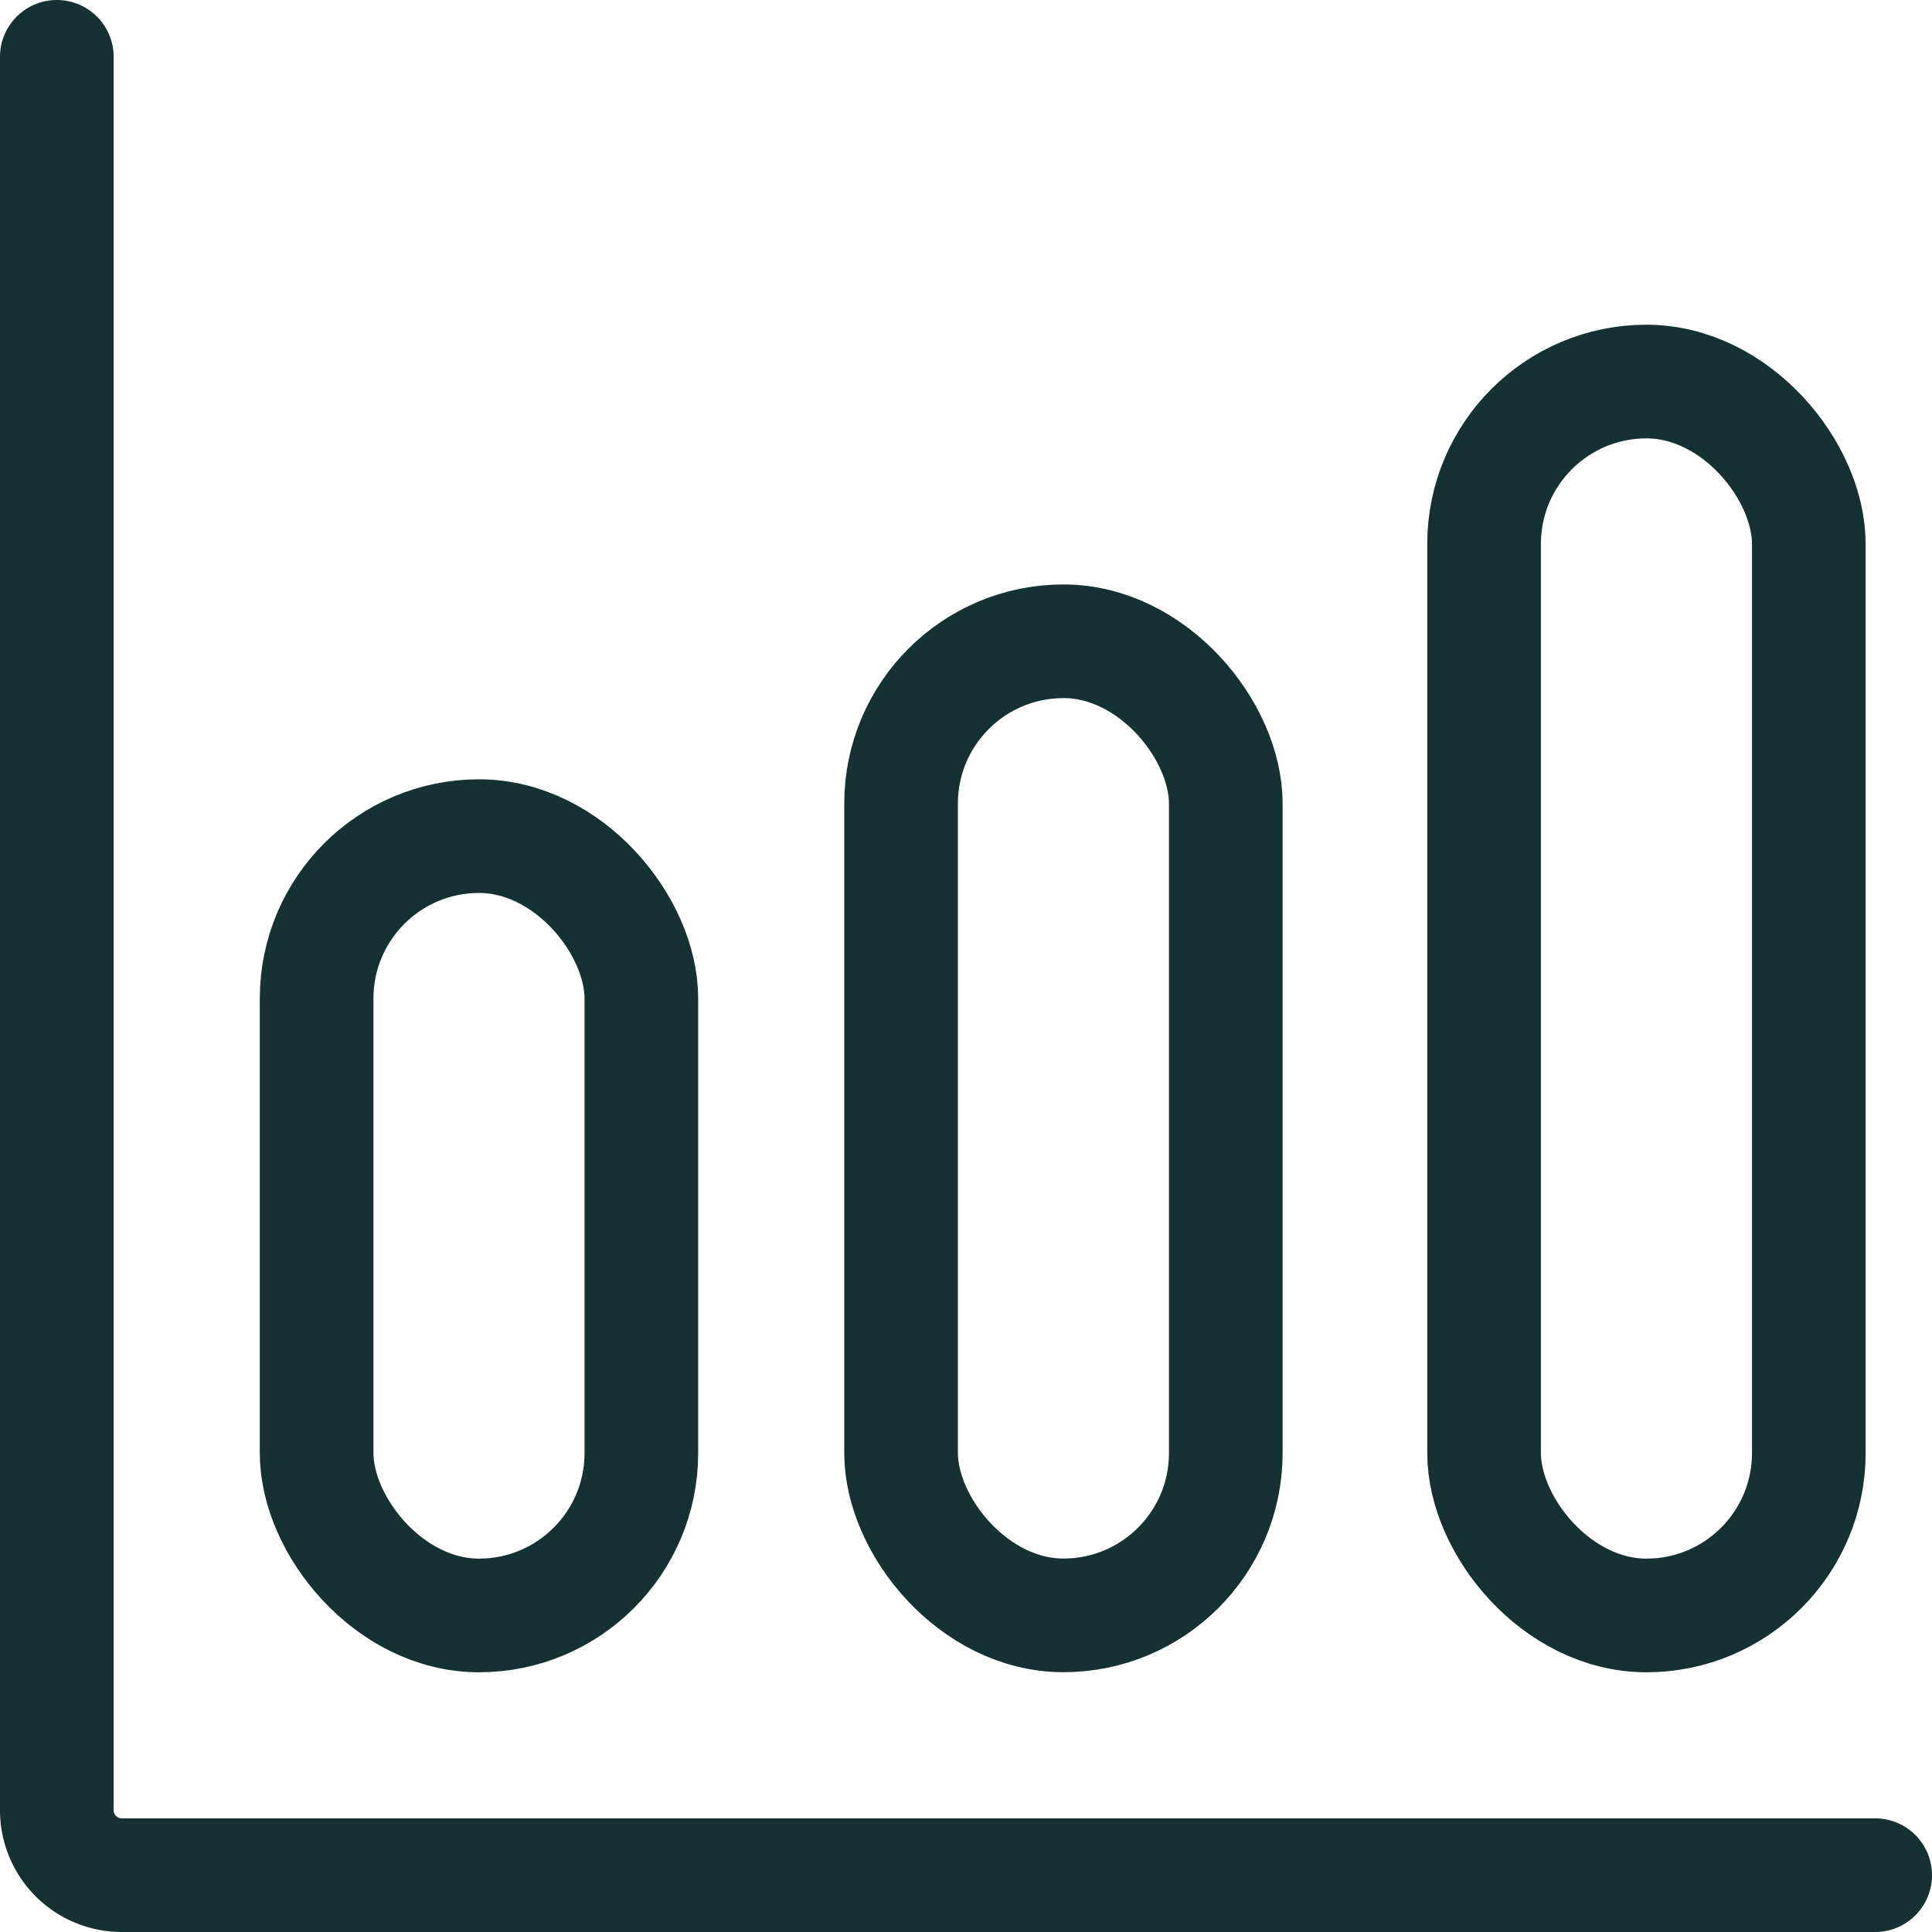
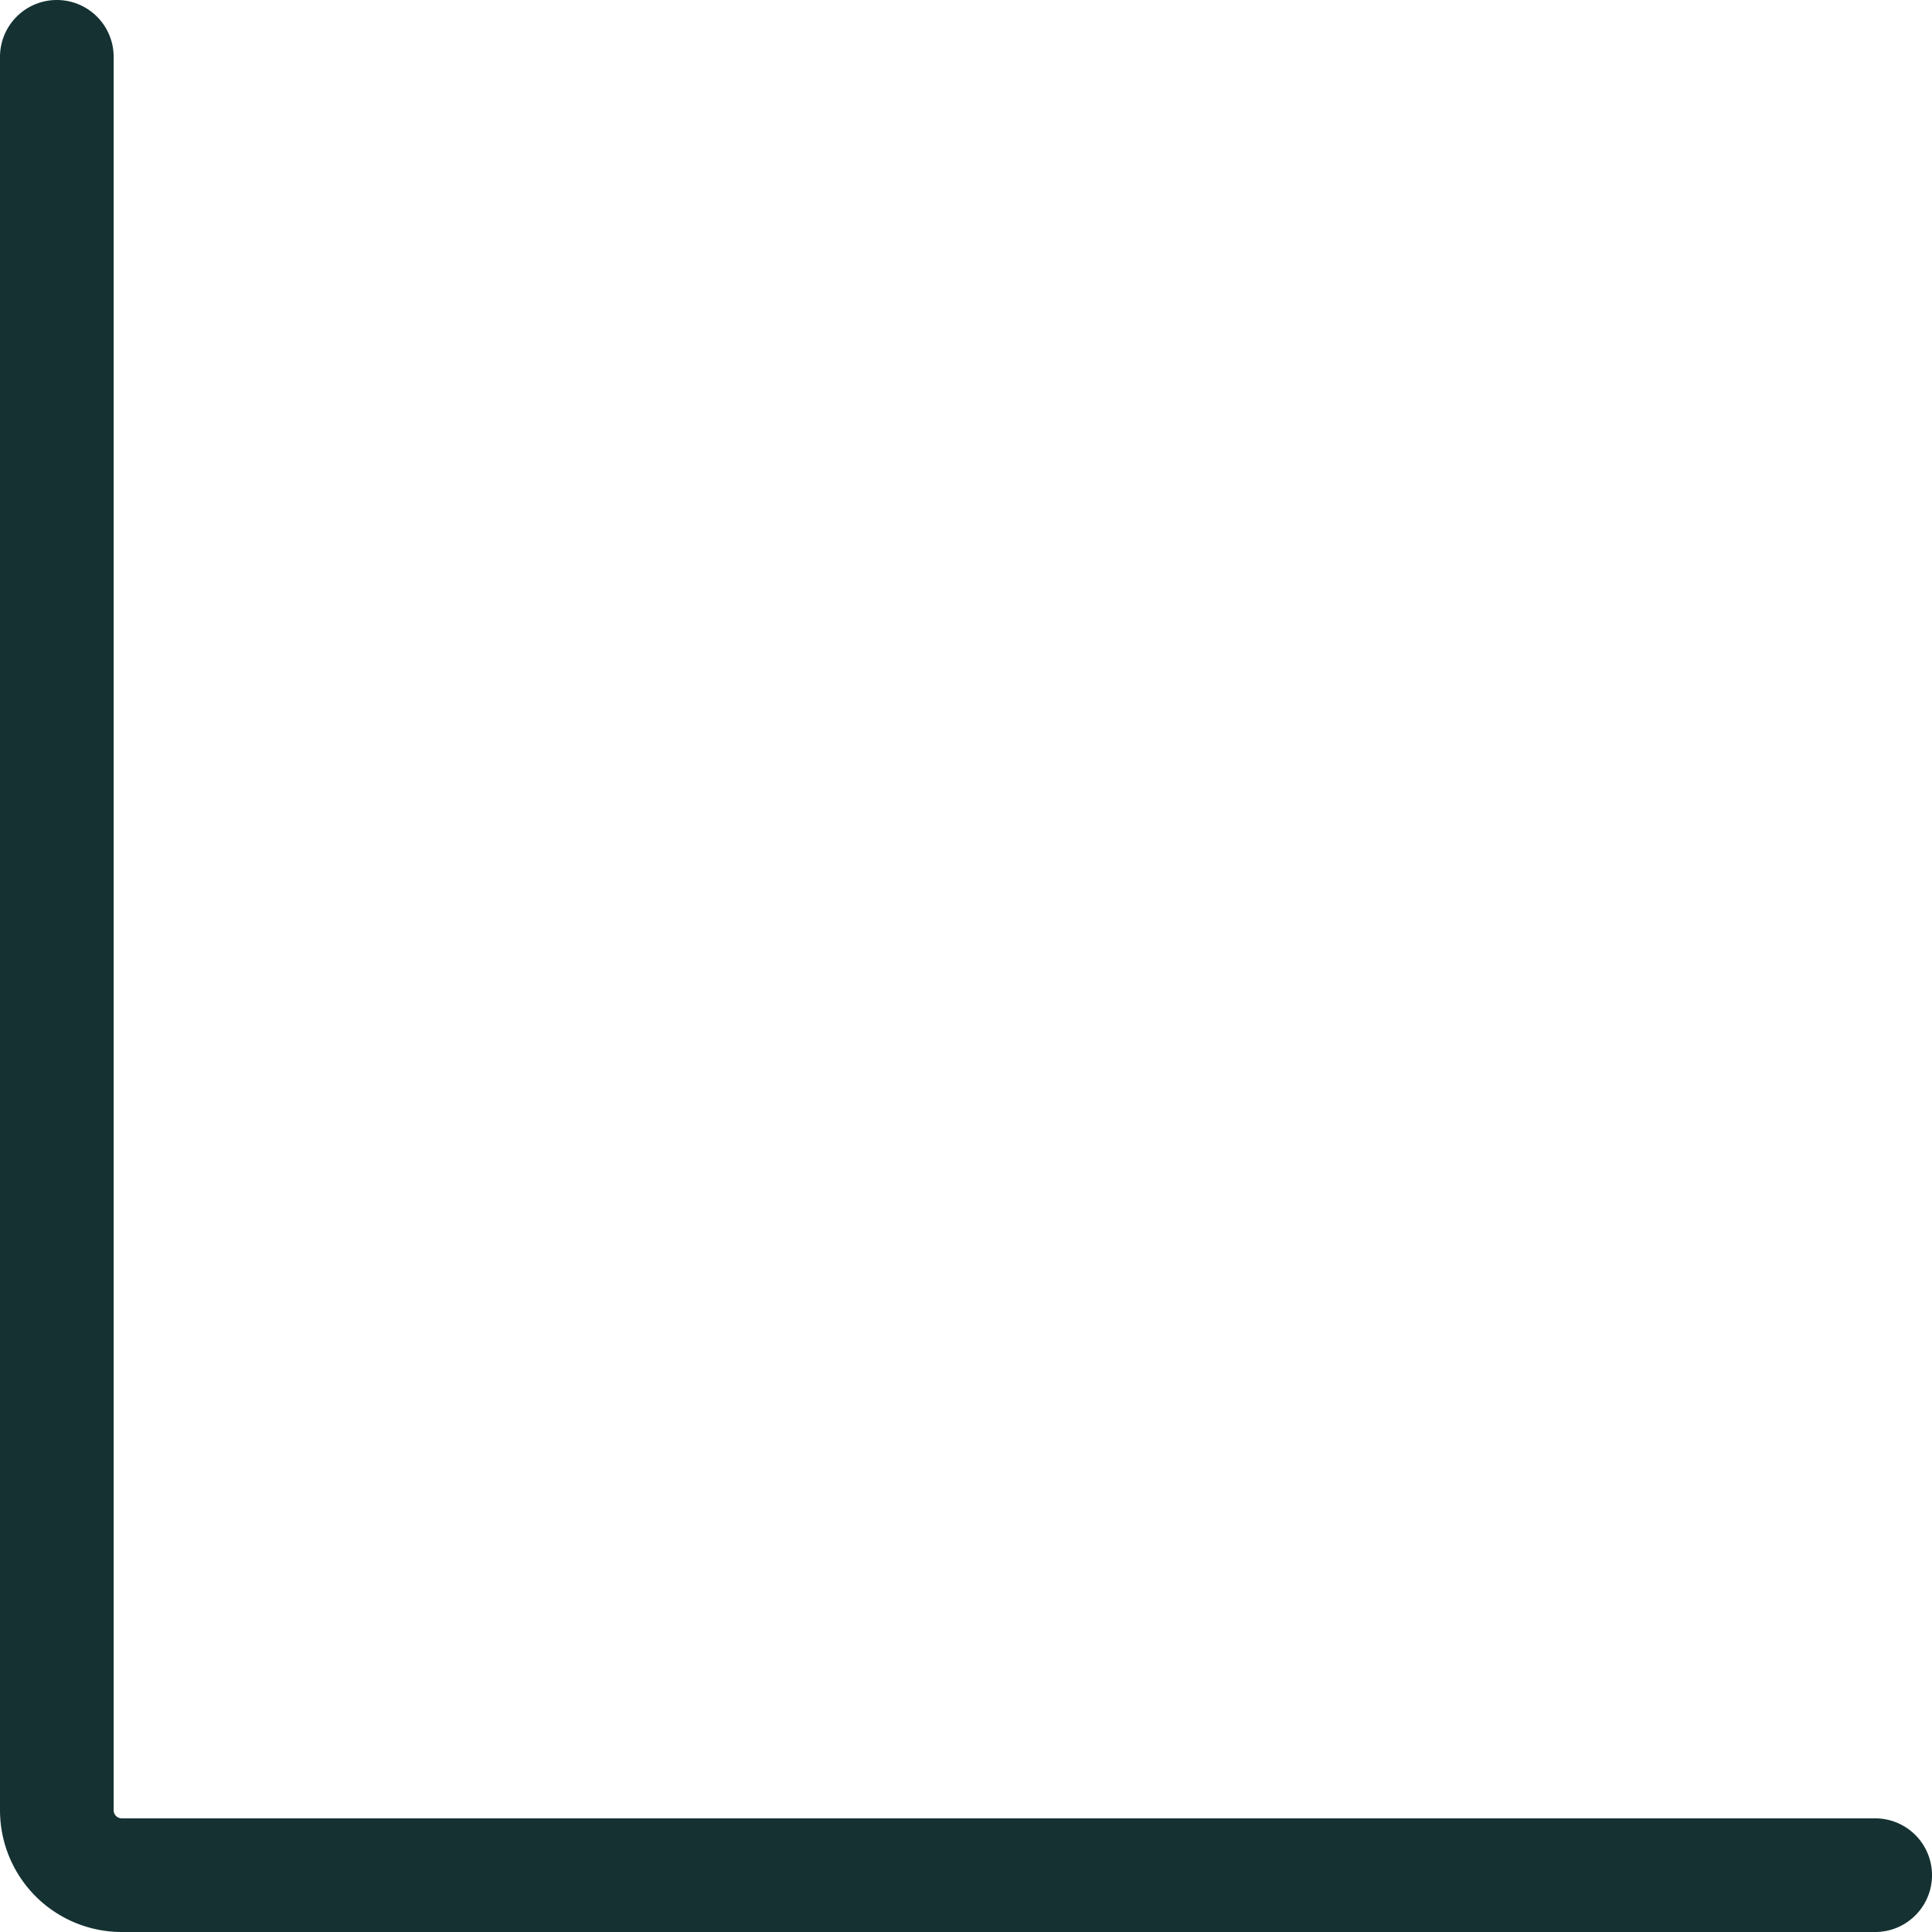
<svg xmlns="http://www.w3.org/2000/svg" width="25.5" height="25.5">
  <g fill="none" stroke="#153132" stroke-linecap="round" stroke-linejoin="round" stroke-width="1.5" transform="translate(-31.25 -31.25)">
    <path d="M32 32v23.143a.857.857 0 0 0 .857.857H56" data-name="Path 16521" />
-     <rect width="4.286" height="10.286" data-name="Rectangle 3356" rx="2.143" transform="translate(35.429 42.286)" />
-     <rect width="4.286" height="12.857" data-name="Rectangle 3357" rx="2.143" transform="translate(43.143 39.714)" />
-     <rect width="4.286" height="16.286" data-name="Rectangle 3358" rx="2.143" transform="translate(50.838 36.286)" />
  </g>
</svg>